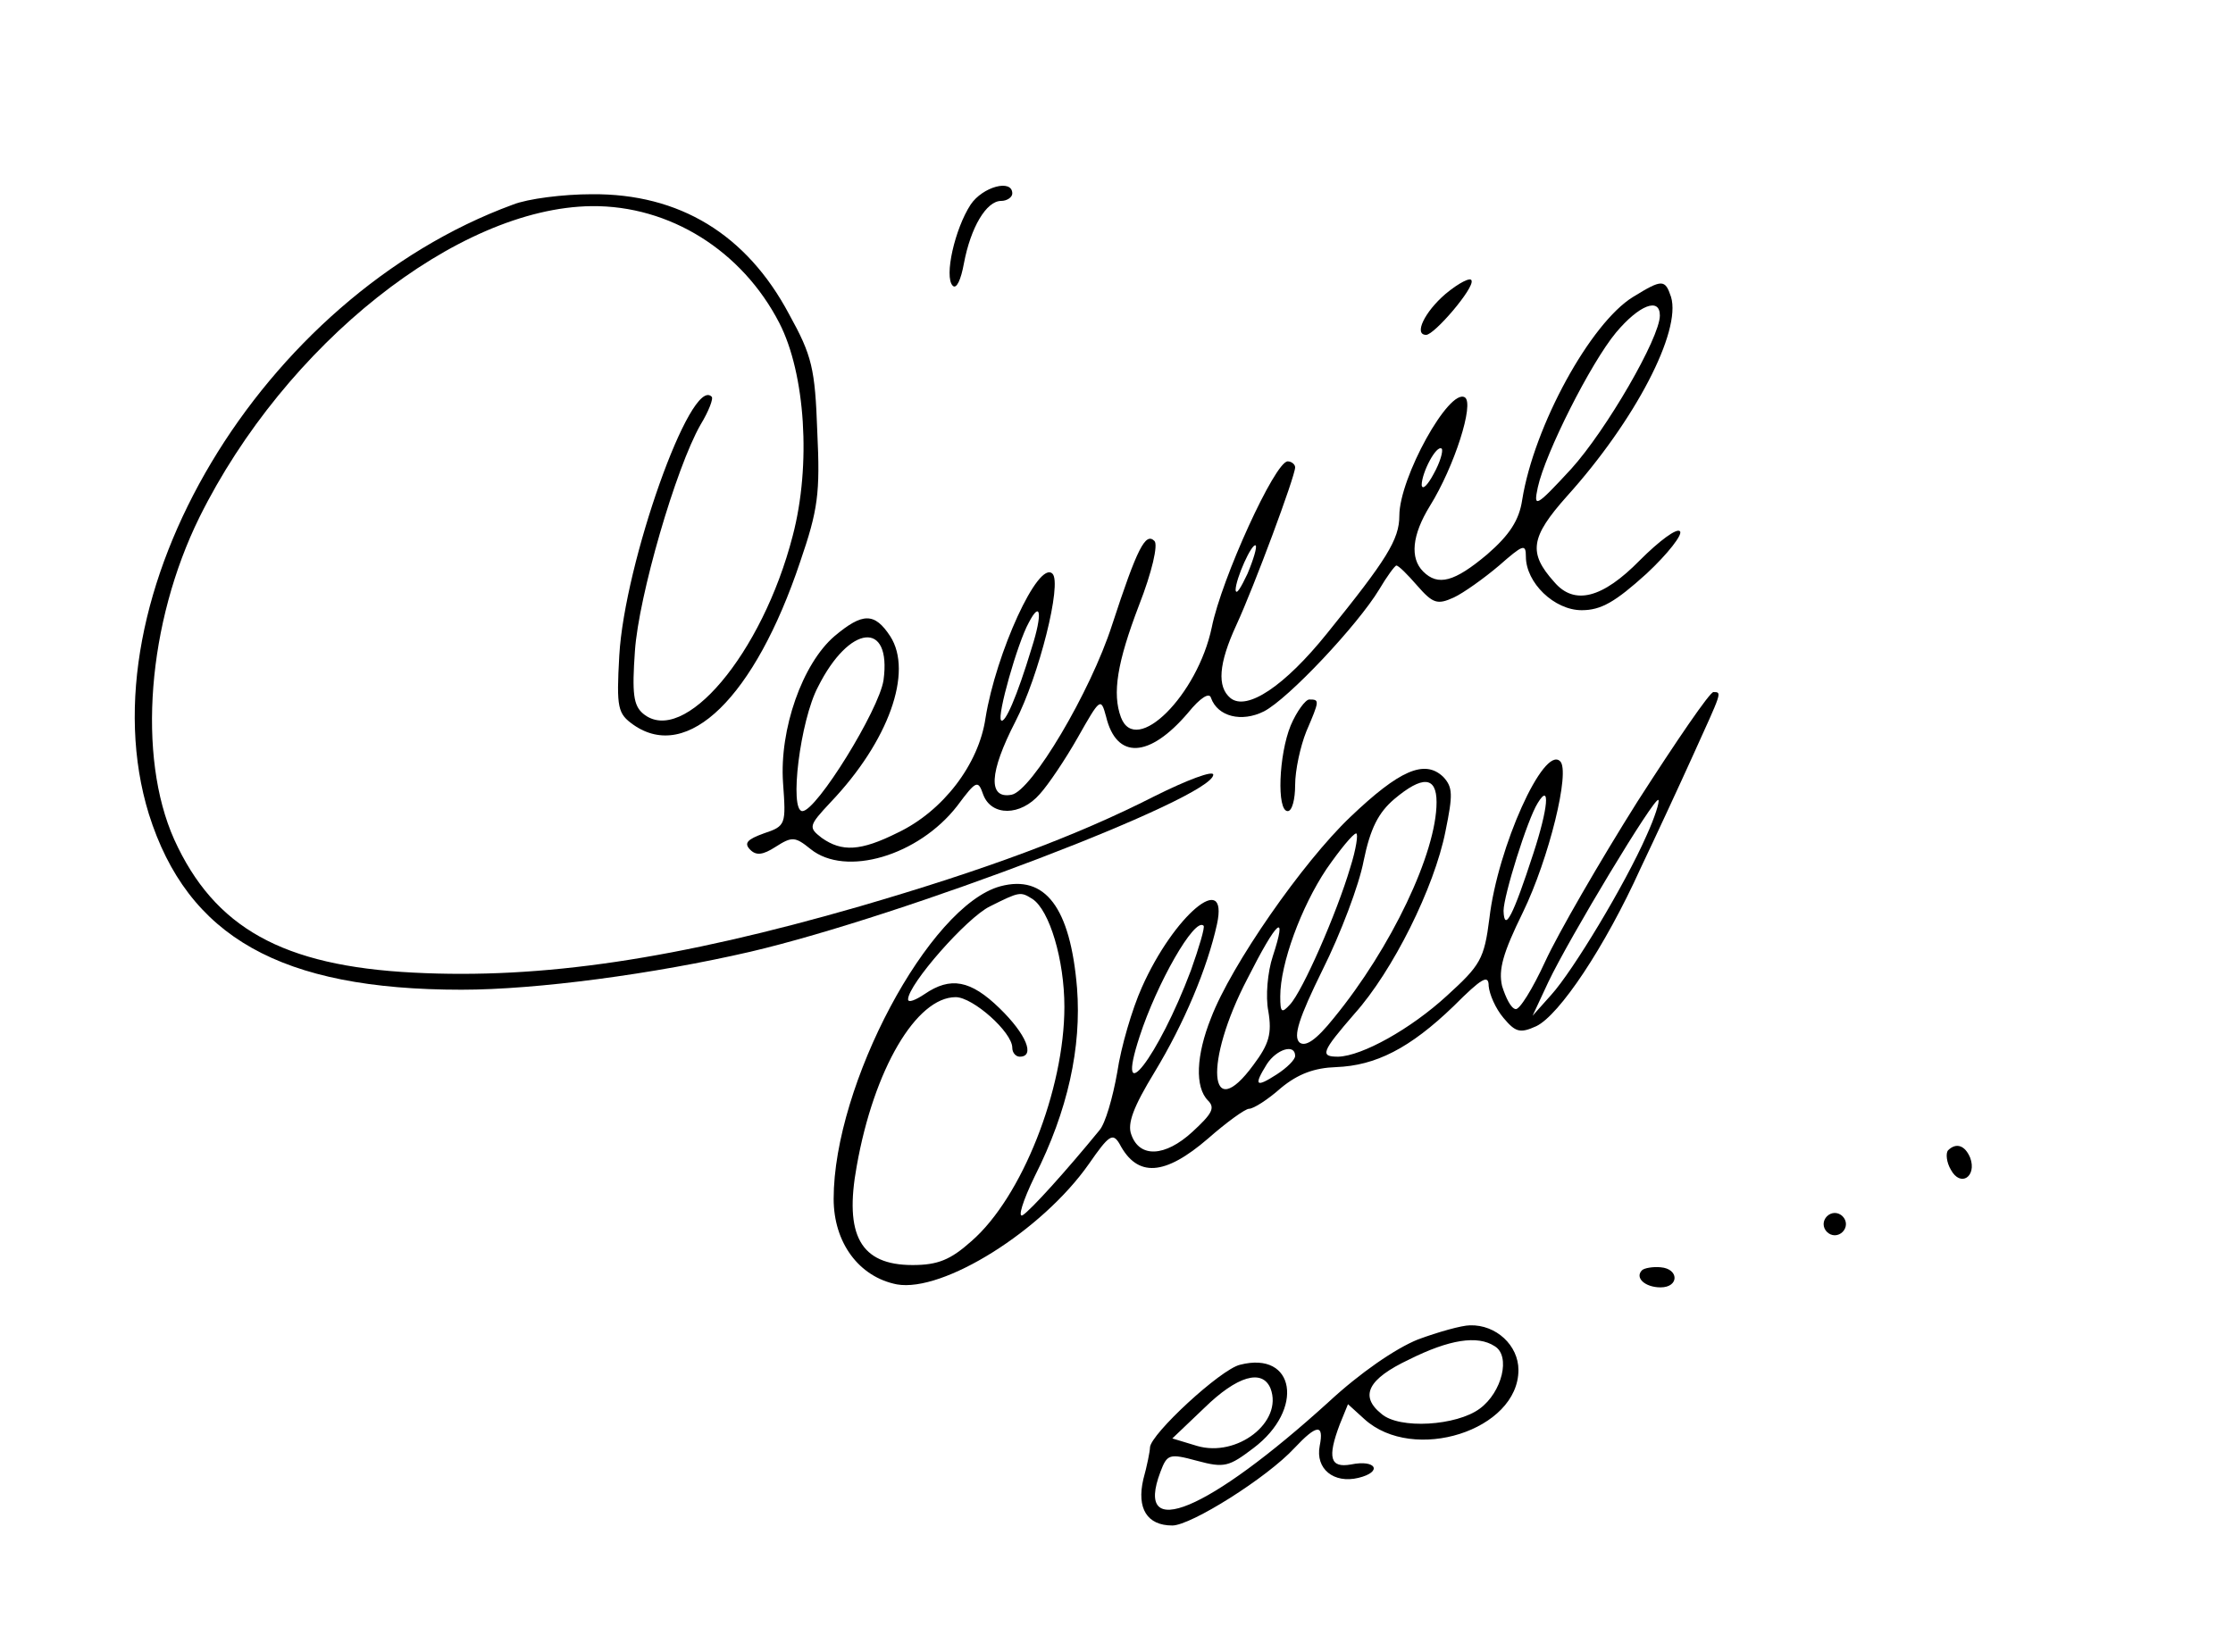
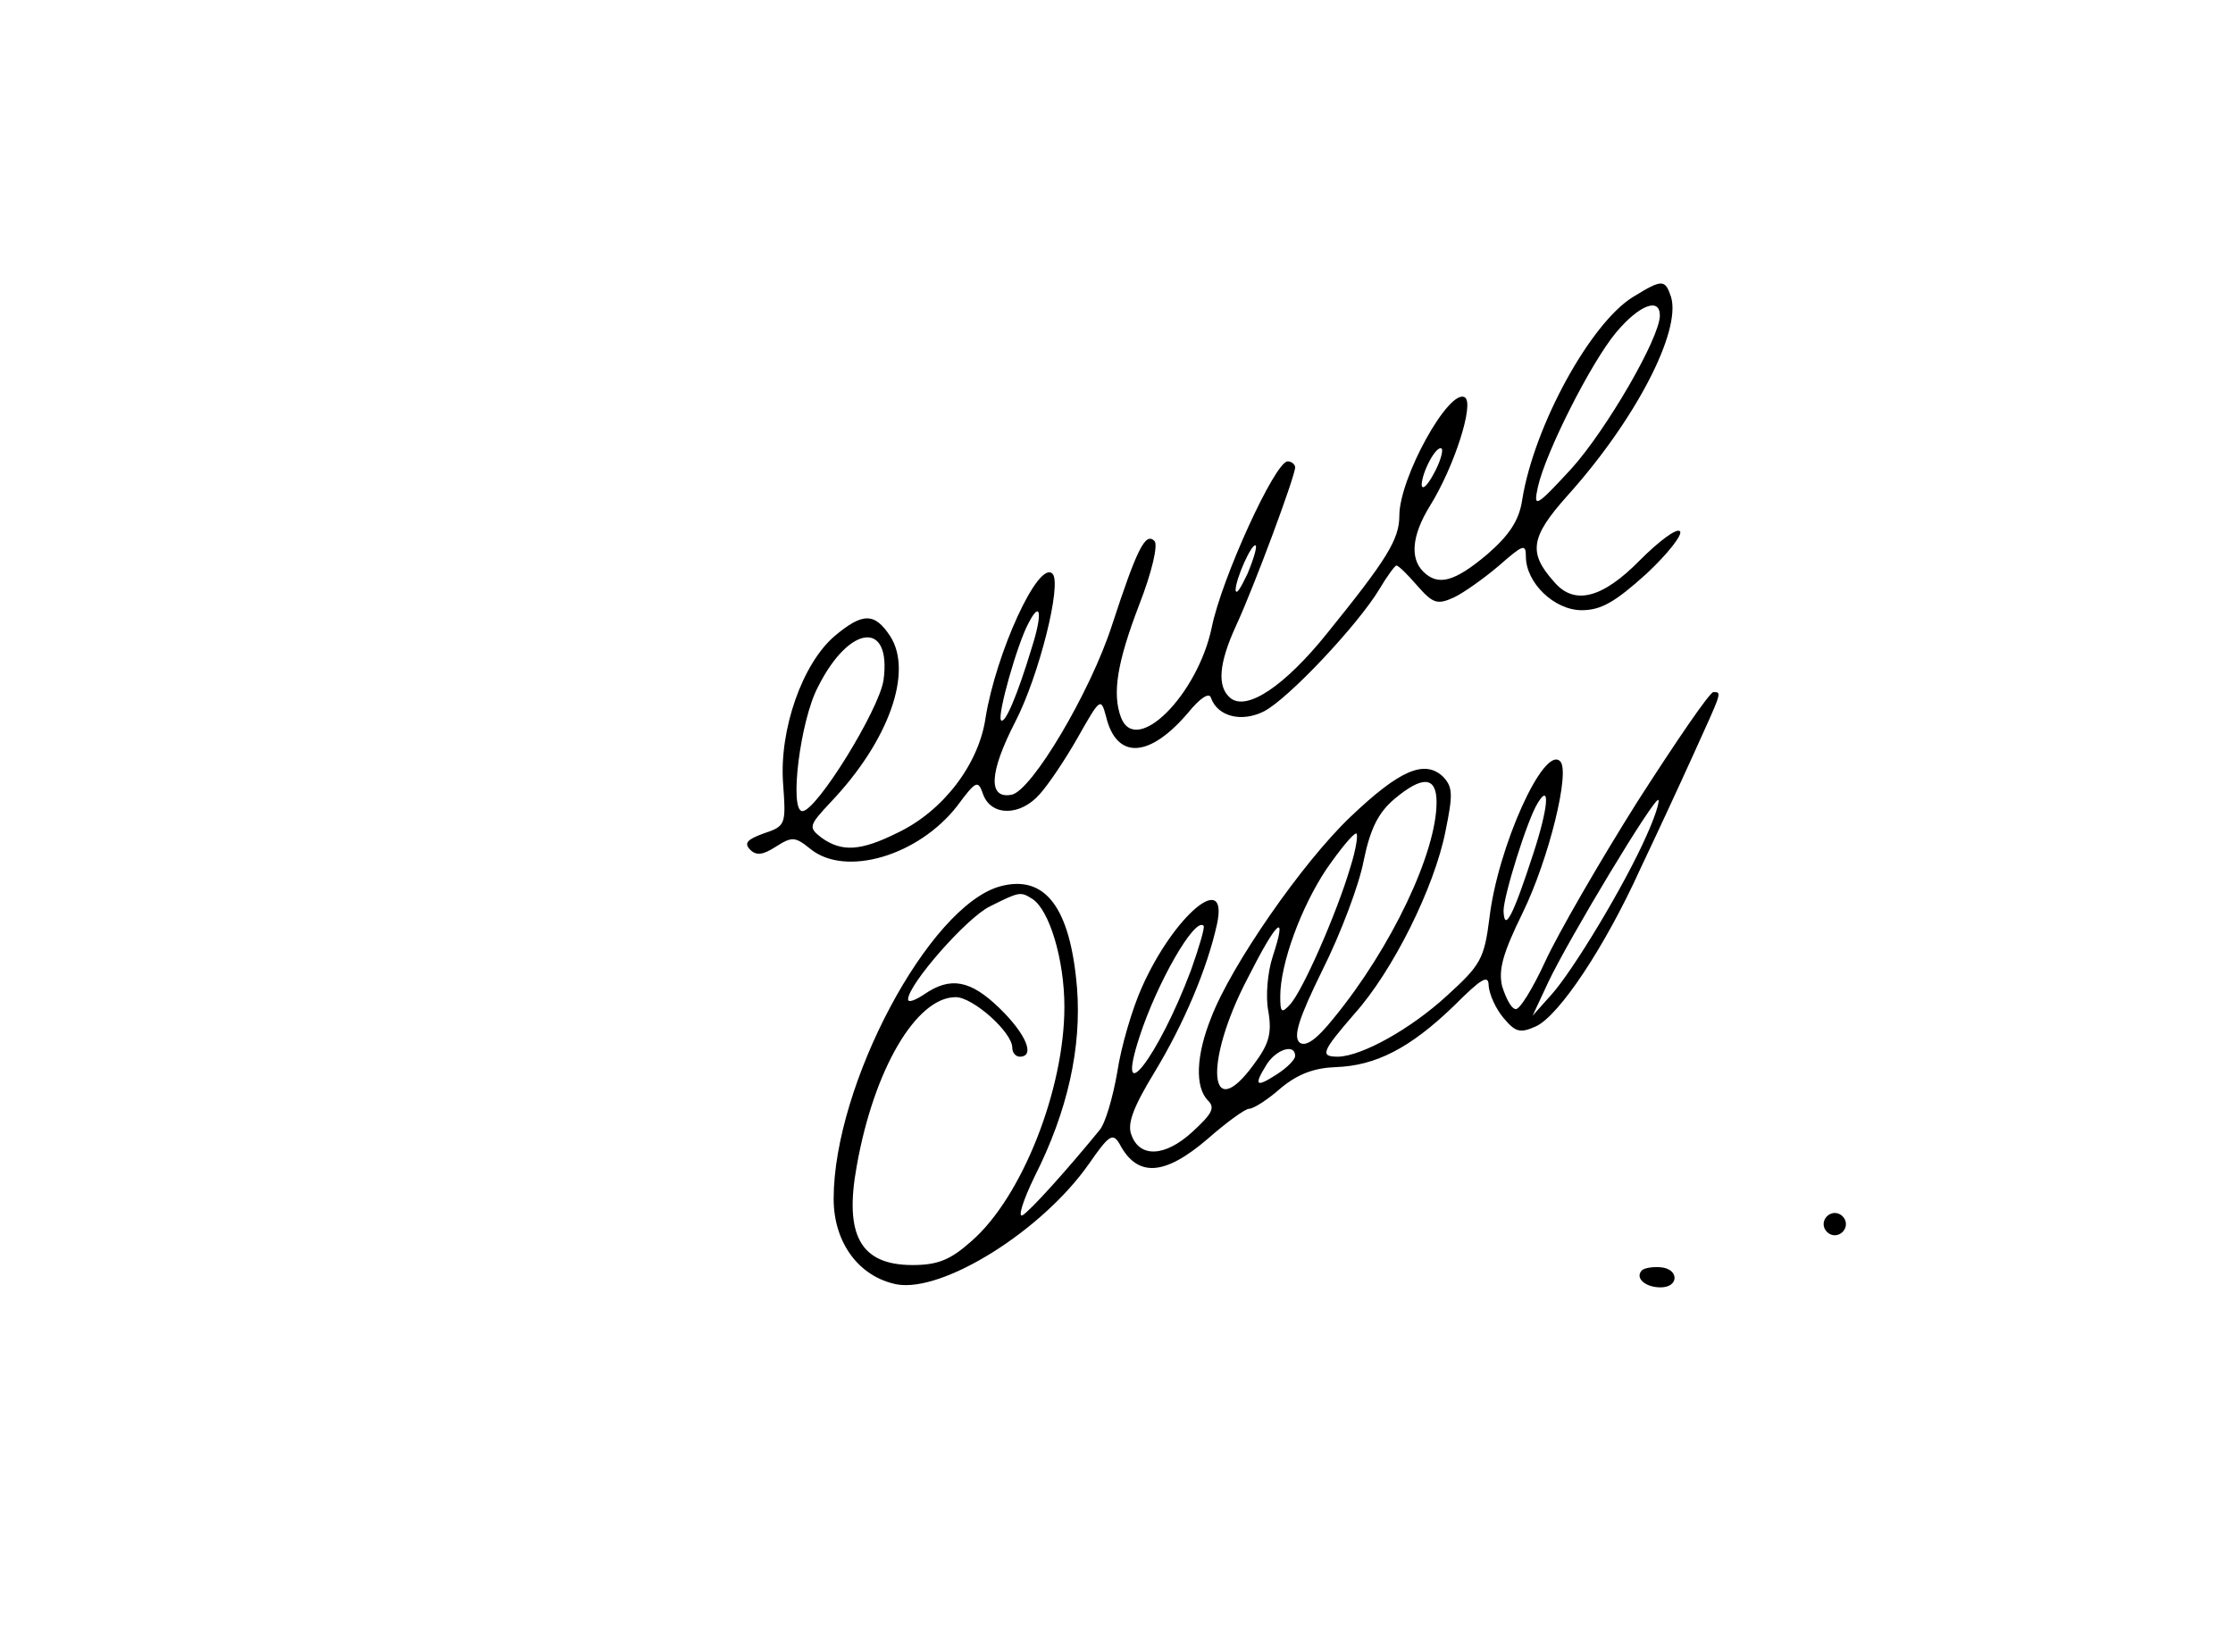
<svg xmlns="http://www.w3.org/2000/svg" version="1.0" width="300pt" height="222pt" viewBox="0 0 300 222" preserveAspectRatio="xMidYMid meet">
  <g transform="translate(0,222) scale(0.1,-0.1)" fill="#000000" stroke="none">
-     <path d="M1304 1945 c-21 -32 -36 -97 -24 -109 5 -5 11 8 15 30 9 48 30 84 50 84 8 0 15 5 15 10 0 20 -40 9 -56 -15z" />
-     <path d="M689 1945 c-338 -124 -579 -527 -489 -819 52 -165 177 -236 420 -236 101 0 258 21 388 51 205 48 622 207 622 238 0 6 -35 -7 -79 -29 -106 -54 -228 -99 -396 -148 -246 -71 -427 -98 -600 -89 -175 9 -267 60 -321 179 -50 112 -36 291 34 433 115 232 346 416 527 418 105 1 202 -60 252 -157 35 -68 43 -191 18 -286 -41 -159 -147 -284 -201 -239 -13 11 -15 27 -11 84 5 74 55 246 88 304 11 18 18 36 15 38 -28 28 -117 -224 -124 -348 -4 -71 -2 -78 19 -93 73 -51 163 37 224 219 24 70 27 92 23 175 -3 85 -7 102 -38 158 -57 107 -147 162 -265 161 -38 0 -86 -6 -106 -14z" />
-     <path d="M1942 1825 c-28 -24 -43 -55 -26 -55 11 0 65 63 61 73 -1 5 -17 -3 -35 -18z" />
+     <path d="M1304 1945 z" />
    <path d="M2194 1821 c-57 -35 -133 -173 -149 -273 -4 -27 -17 -47 -47 -73 -44 -37 -66 -43 -86 -23 -18 18 -15 49 9 88 33 53 60 138 47 146 -21 13 -88 -108 -88 -159 0 -32 -17 -59 -97 -158 -57 -71 -108 -105 -130 -87 -18 15 -16 46 8 98 24 52 79 200 79 212 0 4 -5 8 -10 8 -17 0 -89 -158 -102 -223 -19 -91 -102 -174 -122 -121 -12 32 -5 74 24 150 18 46 26 82 21 87 -12 12 -23 -9 -57 -113 -29 -90 -108 -223 -135 -228 -32 -6 -30 30 5 98 32 62 63 186 50 199 -19 19 -76 -107 -90 -194 -9 -62 -57 -125 -118 -154 -50 -25 -75 -26 -102 -7 -18 14 -18 16 12 48 78 82 111 175 80 223 -21 32 -37 32 -75 0 -43 -37 -74 -125 -69 -197 4 -56 4 -58 -26 -68 -22 -8 -27 -13 -18 -22 8 -8 17 -7 34 4 22 14 26 14 47 -3 47 -38 145 -9 197 58 26 35 28 35 35 15 11 -29 50 -29 76 1 11 12 34 46 51 76 30 53 31 54 38 28 14 -58 58 -56 110 5 17 21 29 28 31 20 9 -25 41 -33 71 -18 33 17 126 116 155 164 10 17 21 32 23 32 3 0 15 -12 28 -27 21 -24 27 -26 49 -16 13 6 41 26 61 43 32 28 36 30 36 12 0 -35 38 -72 75 -72 26 0 45 11 87 49 29 27 49 53 45 57 -4 5 -28 -13 -54 -39 -50 -51 -88 -61 -115 -29 -35 39 -32 60 17 115 92 102 154 222 140 268 -8 24 -12 24 -51 0z m36 -25 c0 -30 -72 -154 -119 -206 -48 -52 -51 -53 -45 -25 10 46 71 167 105 208 31 37 59 48 59 23z m-304 -213 c-8 -15 -15 -22 -16 -15 0 17 20 55 27 49 2 -3 -2 -18 -11 -34z m-250 -134 c-9 -19 -15 -29 -16 -22 0 15 22 64 27 60 2 -2 -3 -19 -11 -38z m-290 -100 c-20 -66 -36 -102 -41 -97 -6 5 22 104 37 131 16 31 19 13 4 -34z m-199 -43 c-6 -40 -90 -176 -109 -176 -18 0 -3 122 21 167 42 84 99 90 88 9z" />
    <path d="M2200 1143 c-51 -81 -107 -178 -124 -215 -17 -37 -35 -66 -40 -64 -6 1 -13 15 -18 31 -5 22 1 44 28 99 35 72 64 190 50 203 -22 22 -84 -116 -95 -211 -7 -55 -12 -63 -57 -104 -49 -45 -114 -81 -146 -82 -25 0 -23 6 22 58 51 57 107 169 122 245 10 49 10 59 -3 73 -25 24 -59 9 -125 -54 -64 -61 -160 -199 -187 -270 -20 -50 -22 -93 -4 -111 10 -10 5 -18 -21 -42 -37 -34 -71 -35 -82 -4 -6 15 3 38 31 84 40 66 71 140 84 199 16 74 -58 12 -101 -85 -13 -29 -28 -80 -33 -114 -6 -34 -16 -69 -24 -78 -45 -55 -92 -107 -103 -114 -7 -4 0 19 16 52 45 89 63 174 57 253 -9 109 -43 153 -103 137 -96 -26 -224 -267 -224 -420 0 -59 34 -105 85 -115 62 -11 195 72 258 162 27 39 32 42 41 27 24 -46 61 -43 119 7 25 22 50 40 55 40 6 0 25 12 43 28 23 19 45 27 74 28 53 2 99 25 158 82 38 38 47 43 47 27 1 -11 9 -30 20 -43 16 -19 22 -21 44 -11 31 15 92 106 140 212 20 42 52 111 71 153 38 84 39 84 27 84 -5 0 -50 -66 -102 -147z m-270 -1 c0 -68 -61 -196 -138 -290 -24 -30 -38 -39 -46 -33 -9 8 -1 33 31 98 24 48 49 114 55 146 9 44 20 65 41 83 38 32 57 31 57 -4z m130 -69 c-27 -83 -39 -107 -40 -77 0 20 32 123 46 145 17 28 14 -7 -6 -68z m152 24 c-29 -66 -99 -182 -128 -214 l-25 -28 21 45 c28 59 143 250 148 245 2 -2 -5 -24 -16 -48z m-398 -43 c-18 -61 -64 -166 -81 -184 -11 -12 -13 -11 -13 11 0 44 28 120 62 171 18 26 36 48 40 48 3 0 0 -21 -8 -46z m-427 -42 c23 -15 43 -82 43 -145 0 -111 -57 -256 -125 -315 -28 -25 -45 -32 -79 -32 -70 0 -92 40 -75 133 23 130 80 227 133 227 23 0 76 -47 76 -68 0 -7 5 -12 10 -12 21 0 9 30 -27 65 -39 38 -66 43 -101 19 -12 -8 -22 -12 -22 -7 0 20 79 110 110 125 40 20 41 20 57 10z m213 -96 c-44 -117 -103 -193 -69 -89 23 71 74 161 86 149 2 -2 -6 -29 -17 -60z m110 19 c-7 -21 -10 -54 -6 -74 5 -30 1 -44 -20 -72 -60 -82 -67 3 -8 116 40 79 54 91 34 30z m30 -134 c0 -5 -11 -16 -25 -25 -28 -18 -31 -15 -13 14 13 20 38 28 38 11z" />
-     <path d="M1734 1245 c-16 -39 -19 -115 -4 -115 6 0 10 16 10 35 0 20 7 52 15 72 18 42 18 43 4 43 -5 0 -17 -16 -25 -35z" />
-     <path d="M2617 674 c-3 -4 -2 -16 4 -26 13 -24 35 -9 26 16 -7 17 -19 21 -30 10z" />
    <path d="M2450 575 c0 -8 7 -15 15 -15 8 0 15 7 15 15 0 8 -7 15 -15 15 -8 0 -15 -7 -15 -15z" />
    <path d="M2206 513 c-10 -10 4 -23 25 -23 25 0 25 25 0 27 -10 1 -22 -1 -25 -4z" />
-     <path d="M1905 420 c-30 -12 -78 -45 -120 -84 -162 -147 -262 -189 -226 -94 9 24 12 25 49 15 37 -10 43 -8 76 17 69 52 56 131 -18 112 -26 -6 -120 -93 -121 -111 0 -5 -4 -25 -9 -43 -9 -39 5 -62 39 -62 25 0 127 64 164 104 30 32 40 33 34 3 -6 -31 19 -51 52 -43 33 8 24 25 -10 18 -28 -5 -32 9 -15 54 l11 27 22 -20 c66 -60 207 -15 207 66 0 33 -30 61 -65 60 -11 0 -43 -9 -70 -19z m103 -9 c22 -13 10 -62 -20 -84 -31 -23 -108 -28 -132 -7 -30 24 -18 47 37 73 54 27 92 33 115 18z m-301 -57 c17 -45 -45 -93 -99 -77 l-33 10 43 41 c44 43 78 53 89 26z" />
  </g>
</svg>